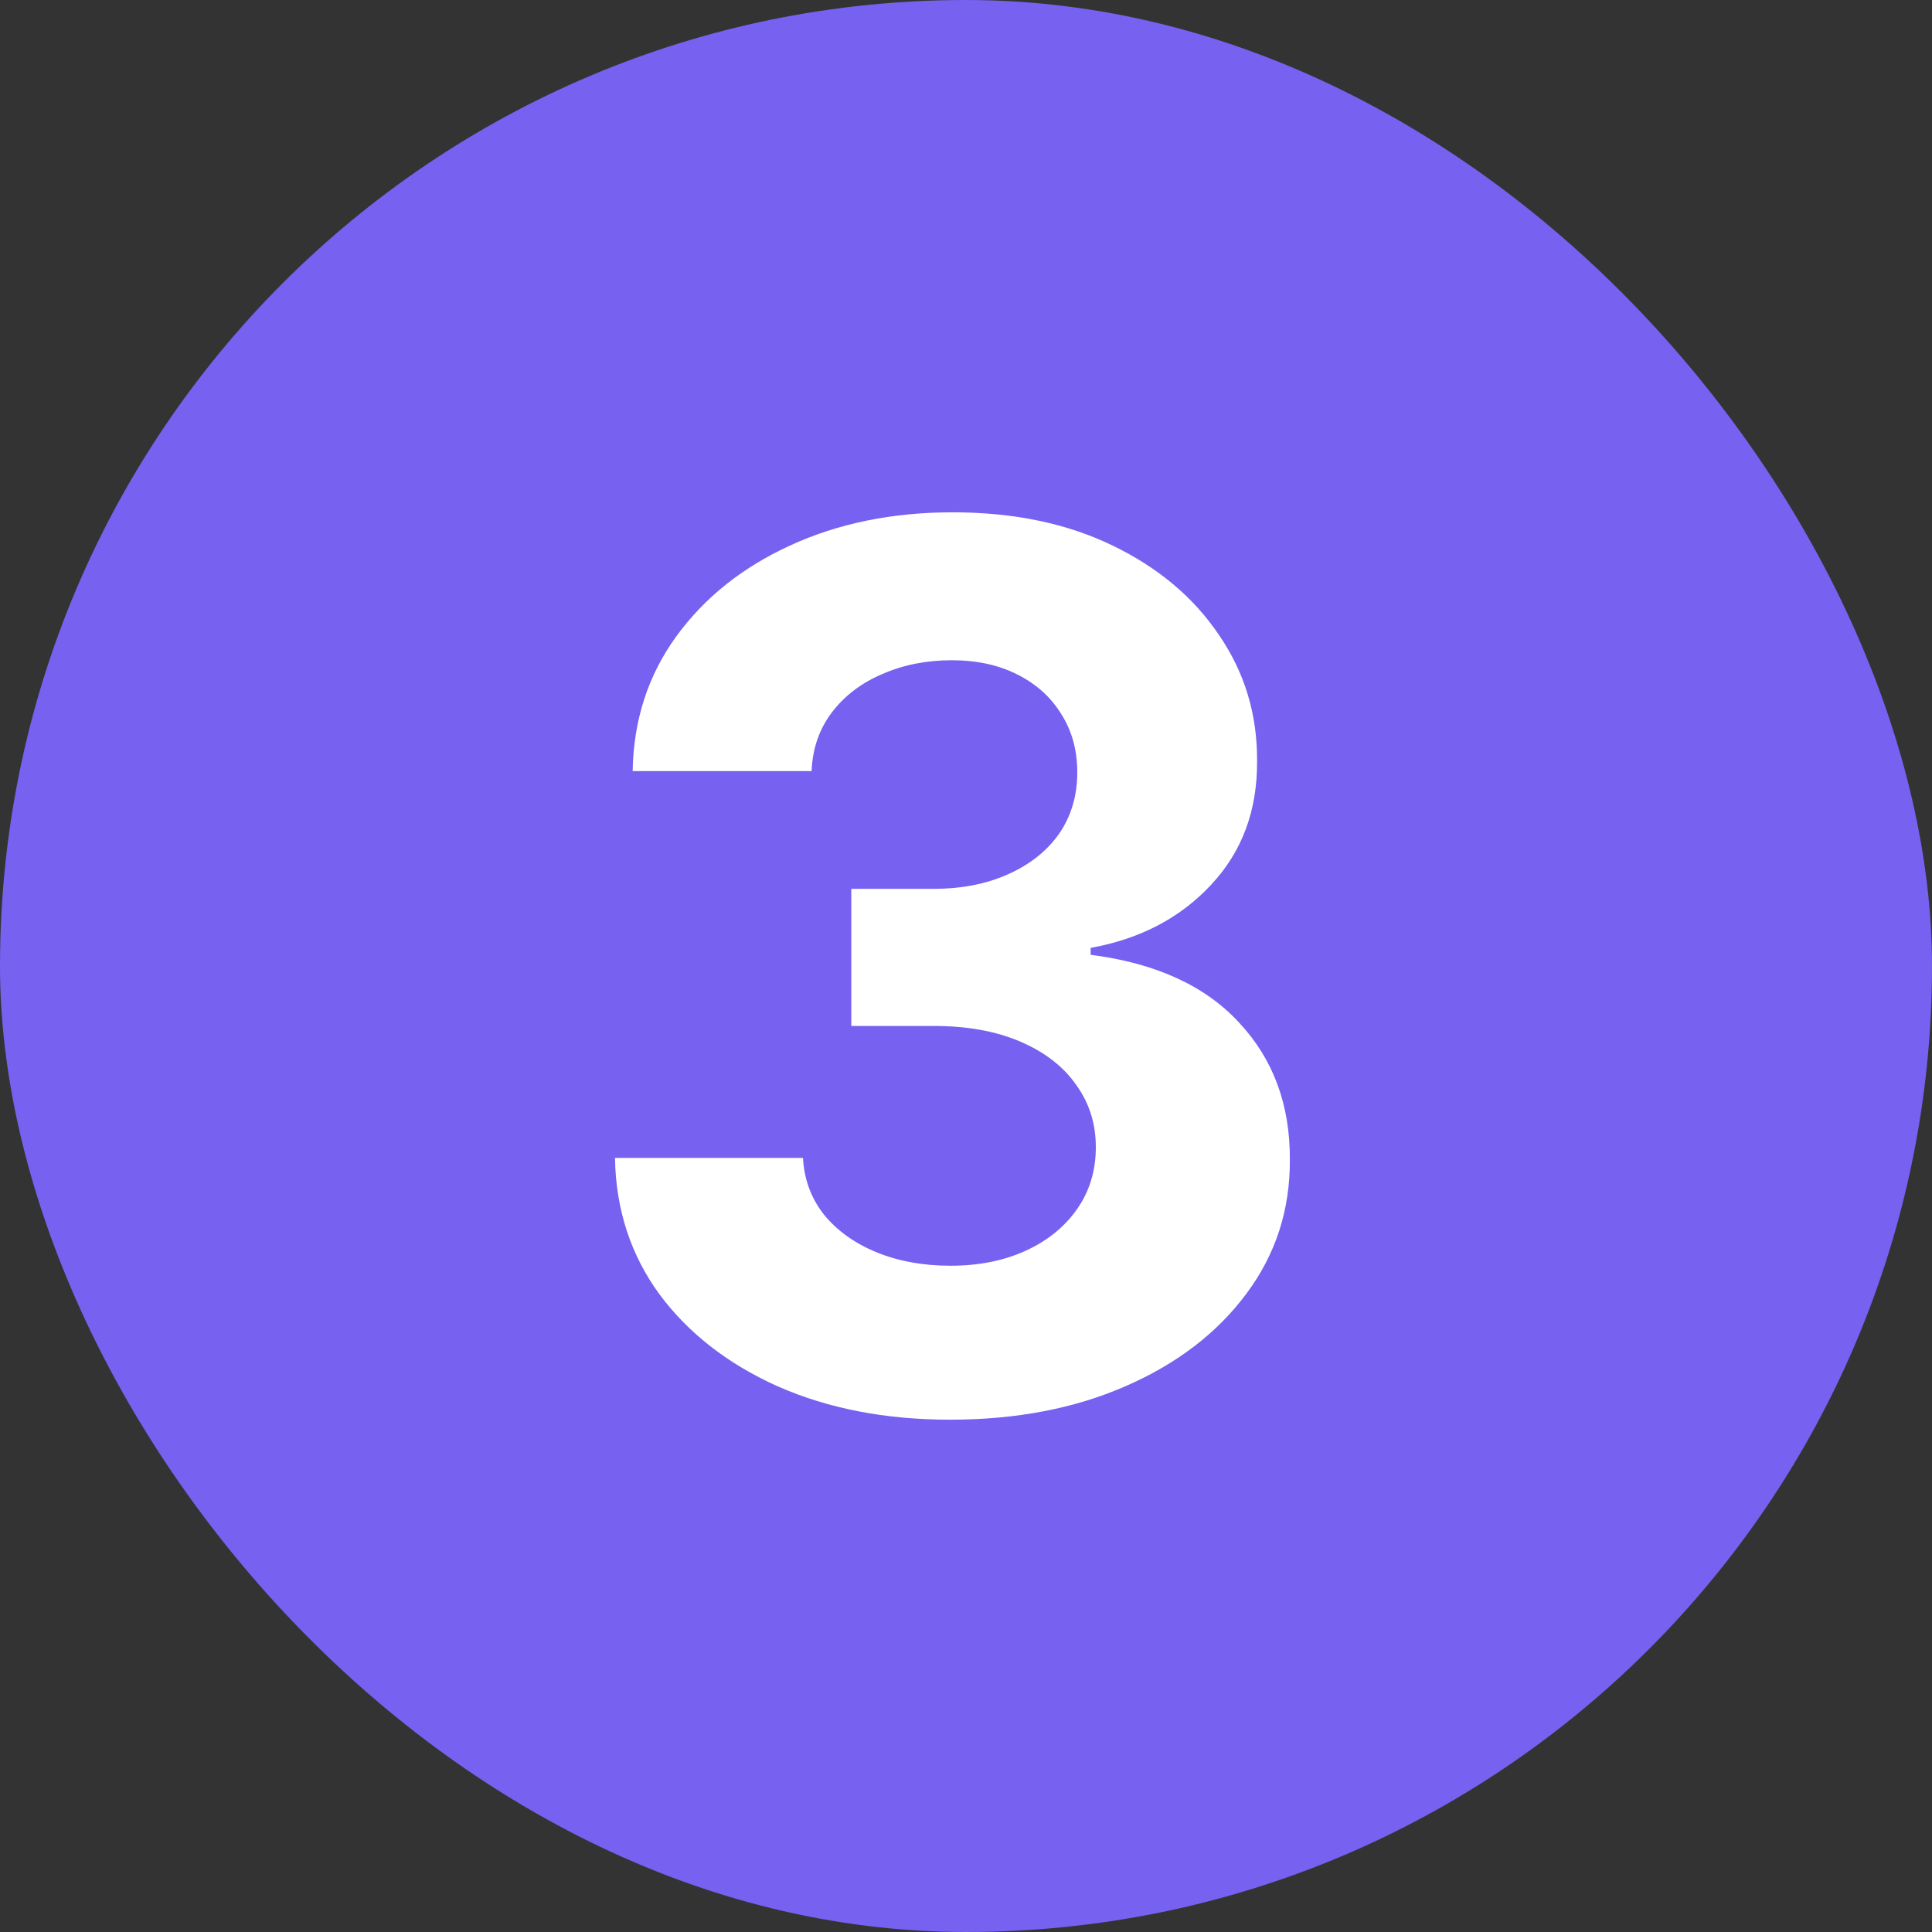
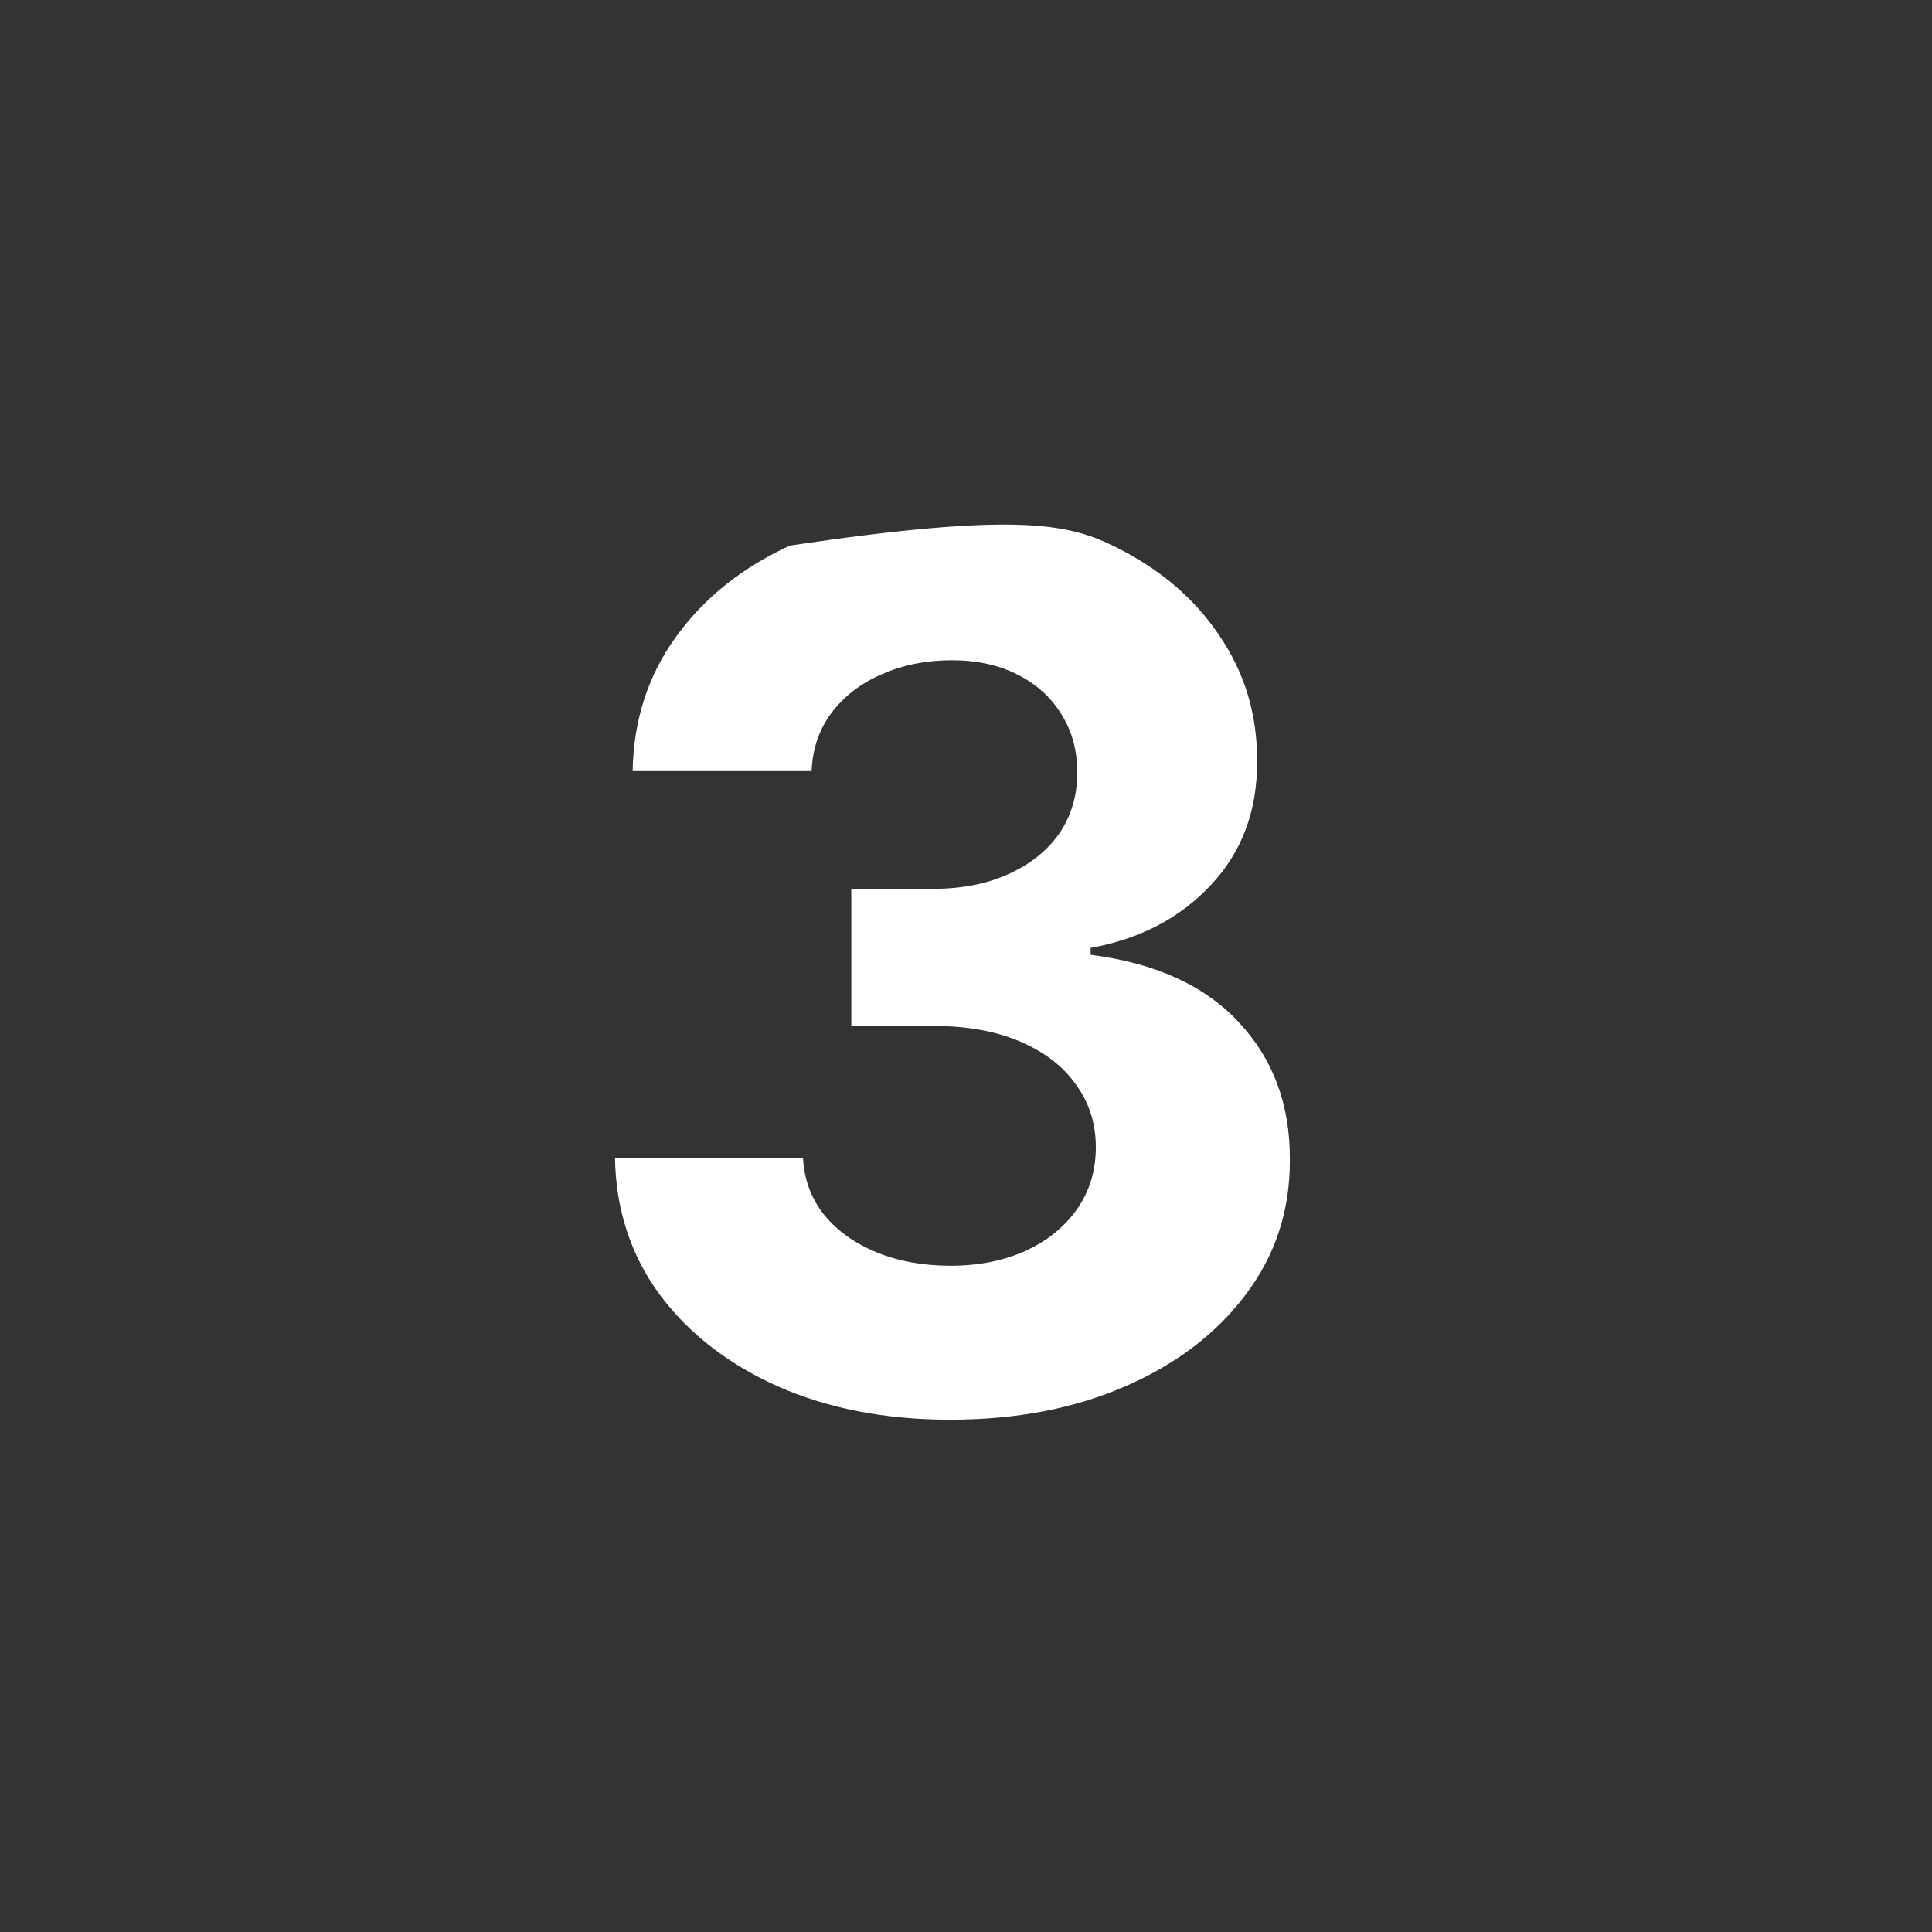
<svg xmlns="http://www.w3.org/2000/svg" width="35" height="35" viewBox="0 0 35 35" fill="none">
  <rect x="0" y="0" width="35" height="35" fill="#333333" stroke="none" />
-   <rect width="35" height="35" rx="17.5" fill="#7661F1" />
-   <path d="M17.211 25.719C16.044 25.719 15.005 25.518 14.094 25.117C13.188 24.711 12.471 24.154 11.945 23.445C11.425 22.732 11.156 21.909 11.141 20.977H14.547C14.568 21.367 14.695 21.711 14.93 22.008C15.169 22.299 15.487 22.526 15.883 22.688C16.279 22.849 16.724 22.93 17.219 22.93C17.734 22.93 18.19 22.838 18.586 22.656C18.982 22.474 19.292 22.221 19.516 21.898C19.74 21.576 19.852 21.203 19.852 20.781C19.852 20.354 19.732 19.977 19.492 19.648C19.258 19.315 18.919 19.055 18.477 18.867C18.039 18.68 17.518 18.586 16.914 18.586H15.422V16.102H16.914C17.424 16.102 17.875 16.013 18.266 15.836C18.662 15.659 18.969 15.414 19.188 15.102C19.406 14.784 19.516 14.414 19.516 13.992C19.516 13.591 19.419 13.24 19.227 12.938C19.039 12.63 18.773 12.391 18.43 12.219C18.091 12.047 17.695 11.961 17.242 11.961C16.784 11.961 16.365 12.044 15.984 12.211C15.604 12.372 15.3 12.604 15.07 12.906C14.841 13.208 14.719 13.562 14.703 13.969H11.461C11.477 13.047 11.74 12.234 12.25 11.531C12.76 10.828 13.448 10.279 14.312 9.883C15.182 9.482 16.164 9.281 17.258 9.281C18.362 9.281 19.328 9.482 20.156 9.883C20.984 10.284 21.628 10.825 22.086 11.508C22.549 12.185 22.779 12.945 22.773 13.789C22.779 14.685 22.5 15.432 21.938 16.031C21.38 16.63 20.654 17.01 19.758 17.172V17.297C20.935 17.448 21.831 17.857 22.445 18.523C23.065 19.185 23.372 20.013 23.367 21.008C23.372 21.919 23.109 22.729 22.578 23.438C22.052 24.146 21.326 24.703 20.398 25.109C19.471 25.516 18.409 25.719 17.211 25.719Z" fill="white" />
+   <path d="M17.211 25.719C16.044 25.719 15.005 25.518 14.094 25.117C13.188 24.711 12.471 24.154 11.945 23.445C11.425 22.732 11.156 21.909 11.141 20.977H14.547C14.568 21.367 14.695 21.711 14.93 22.008C15.169 22.299 15.487 22.526 15.883 22.688C16.279 22.849 16.724 22.93 17.219 22.93C17.734 22.93 18.19 22.838 18.586 22.656C18.982 22.474 19.292 22.221 19.516 21.898C19.74 21.576 19.852 21.203 19.852 20.781C19.852 20.354 19.732 19.977 19.492 19.648C19.258 19.315 18.919 19.055 18.477 18.867C18.039 18.68 17.518 18.586 16.914 18.586H15.422V16.102H16.914C17.424 16.102 17.875 16.013 18.266 15.836C18.662 15.659 18.969 15.414 19.188 15.102C19.406 14.784 19.516 14.414 19.516 13.992C19.516 13.591 19.419 13.24 19.227 12.938C19.039 12.63 18.773 12.391 18.43 12.219C18.091 12.047 17.695 11.961 17.242 11.961C16.784 11.961 16.365 12.044 15.984 12.211C15.604 12.372 15.3 12.604 15.07 12.906C14.841 13.208 14.719 13.562 14.703 13.969H11.461C11.477 13.047 11.74 12.234 12.25 11.531C12.76 10.828 13.448 10.279 14.312 9.883C18.362 9.281 19.328 9.482 20.156 9.883C20.984 10.284 21.628 10.825 22.086 11.508C22.549 12.185 22.779 12.945 22.773 13.789C22.779 14.685 22.5 15.432 21.938 16.031C21.38 16.63 20.654 17.01 19.758 17.172V17.297C20.935 17.448 21.831 17.857 22.445 18.523C23.065 19.185 23.372 20.013 23.367 21.008C23.372 21.919 23.109 22.729 22.578 23.438C22.052 24.146 21.326 24.703 20.398 25.109C19.471 25.516 18.409 25.719 17.211 25.719Z" fill="white" />
</svg>